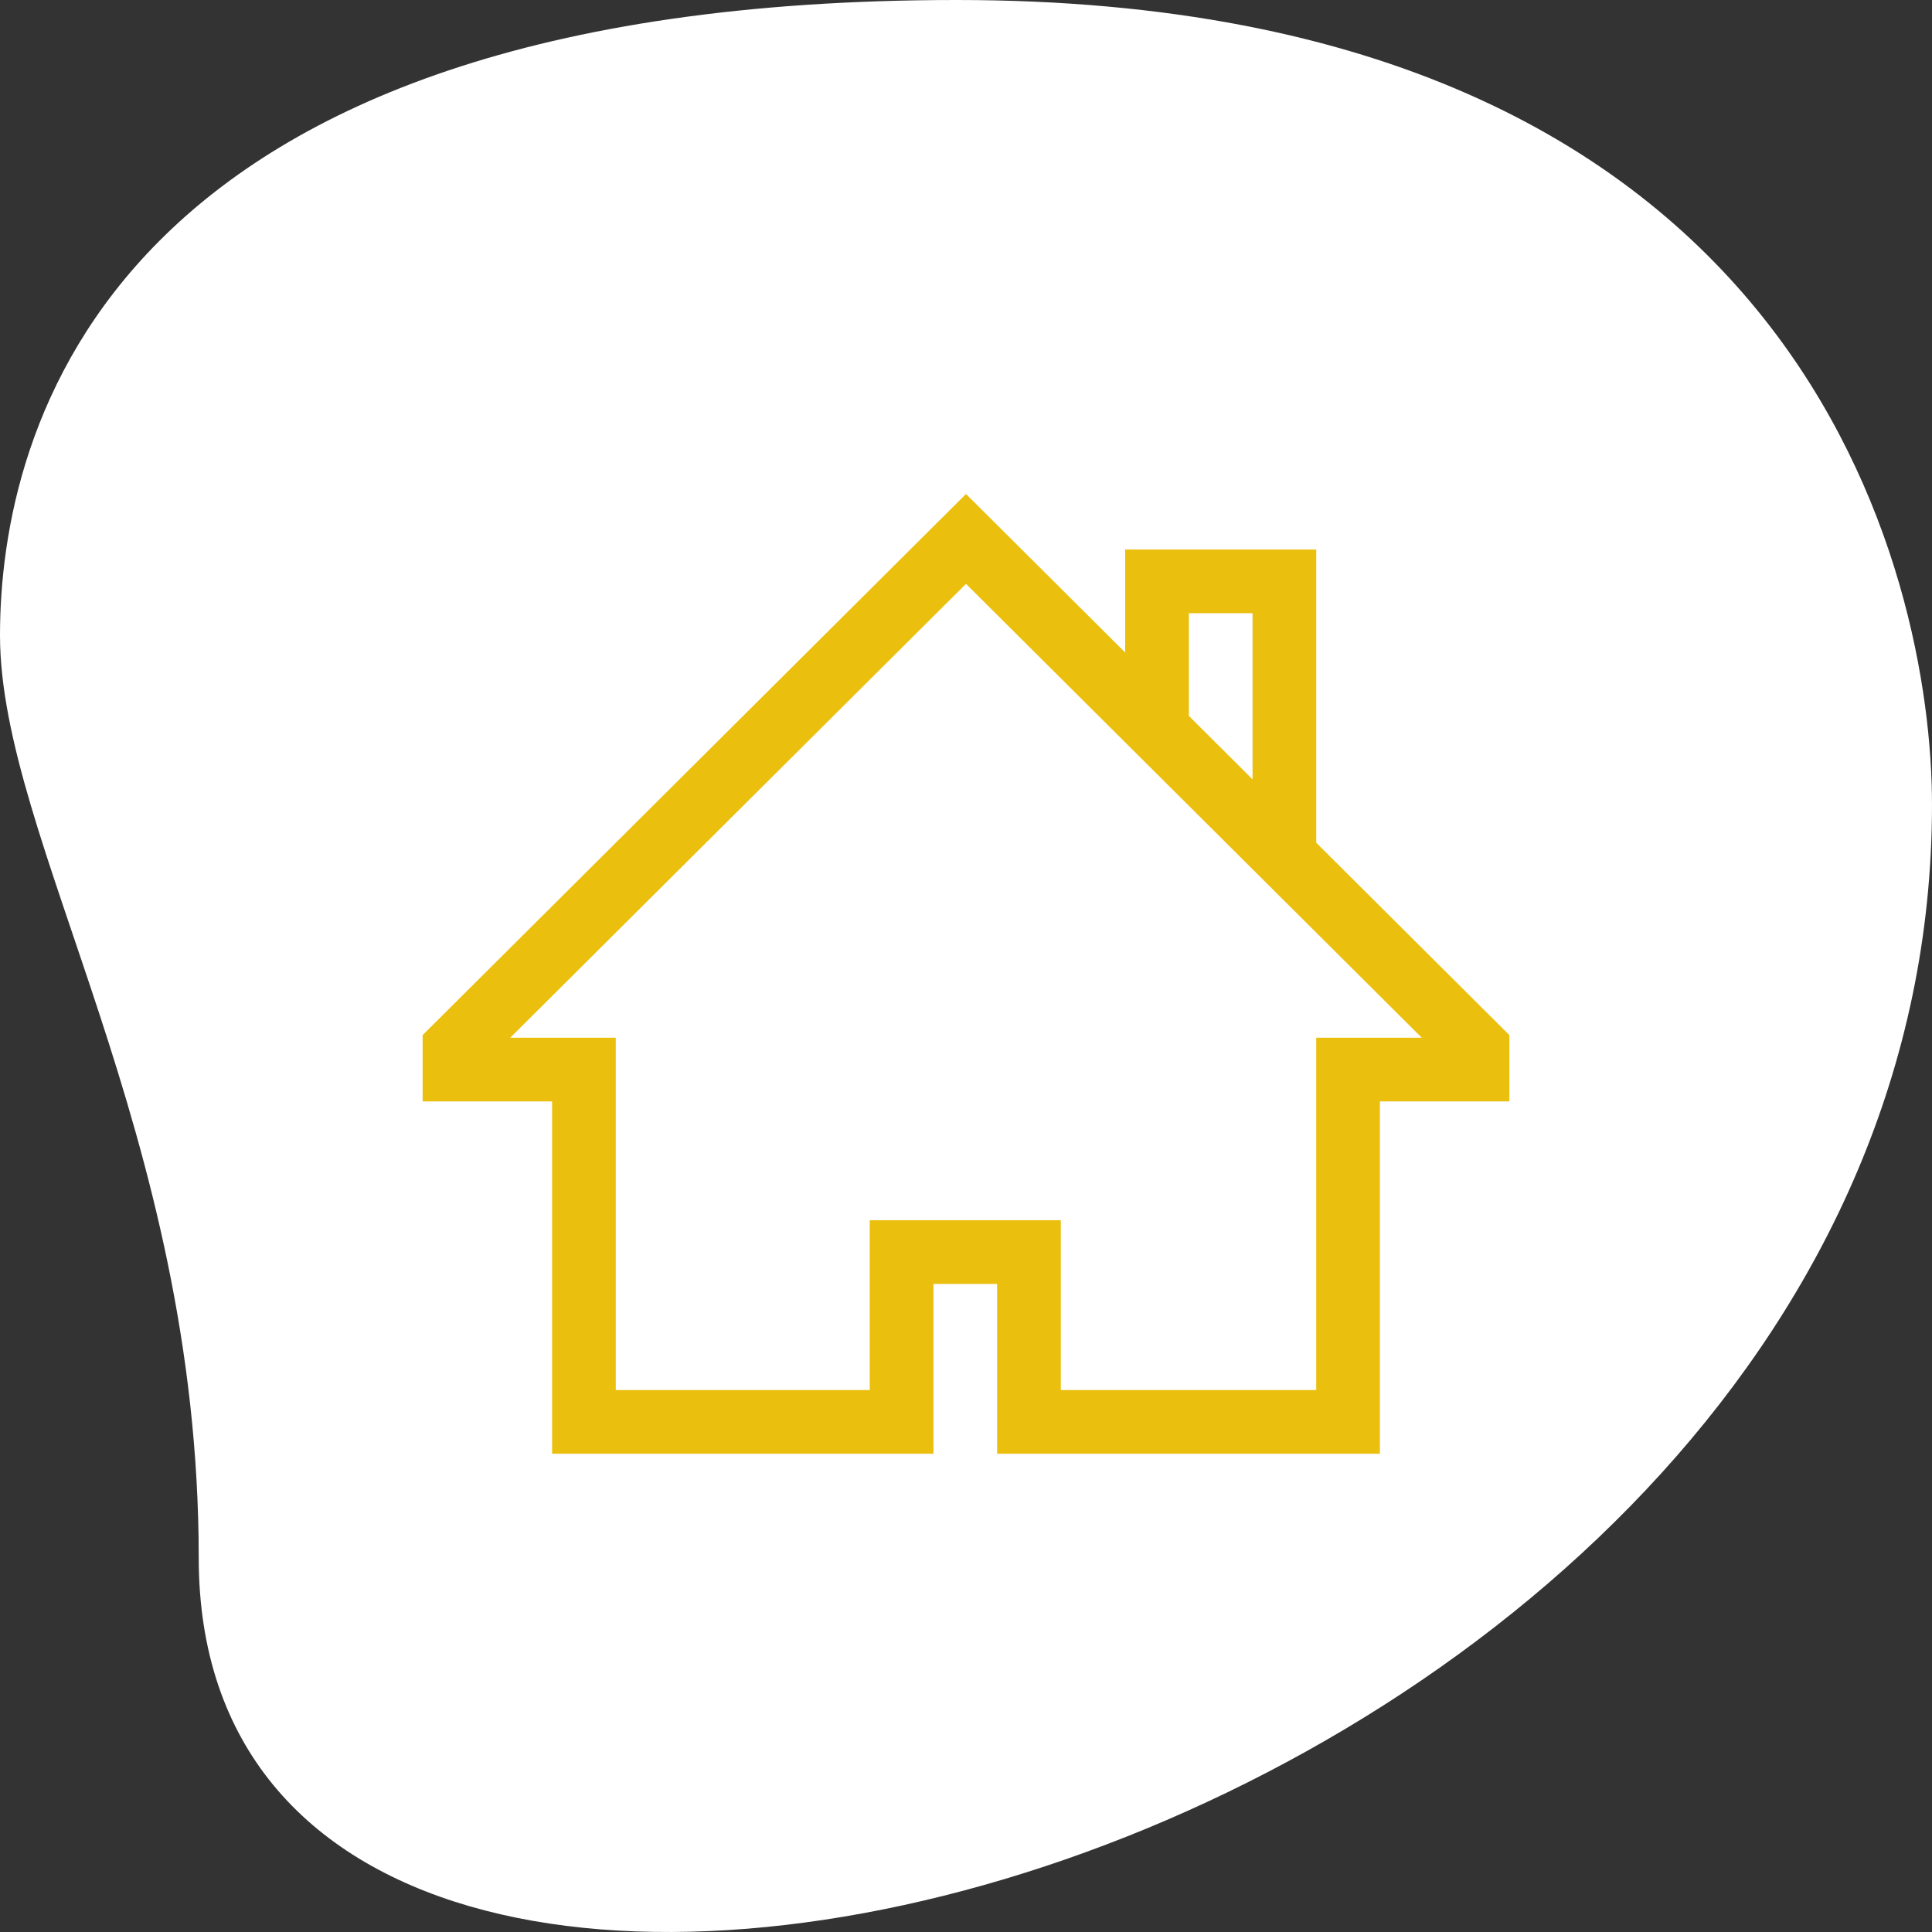
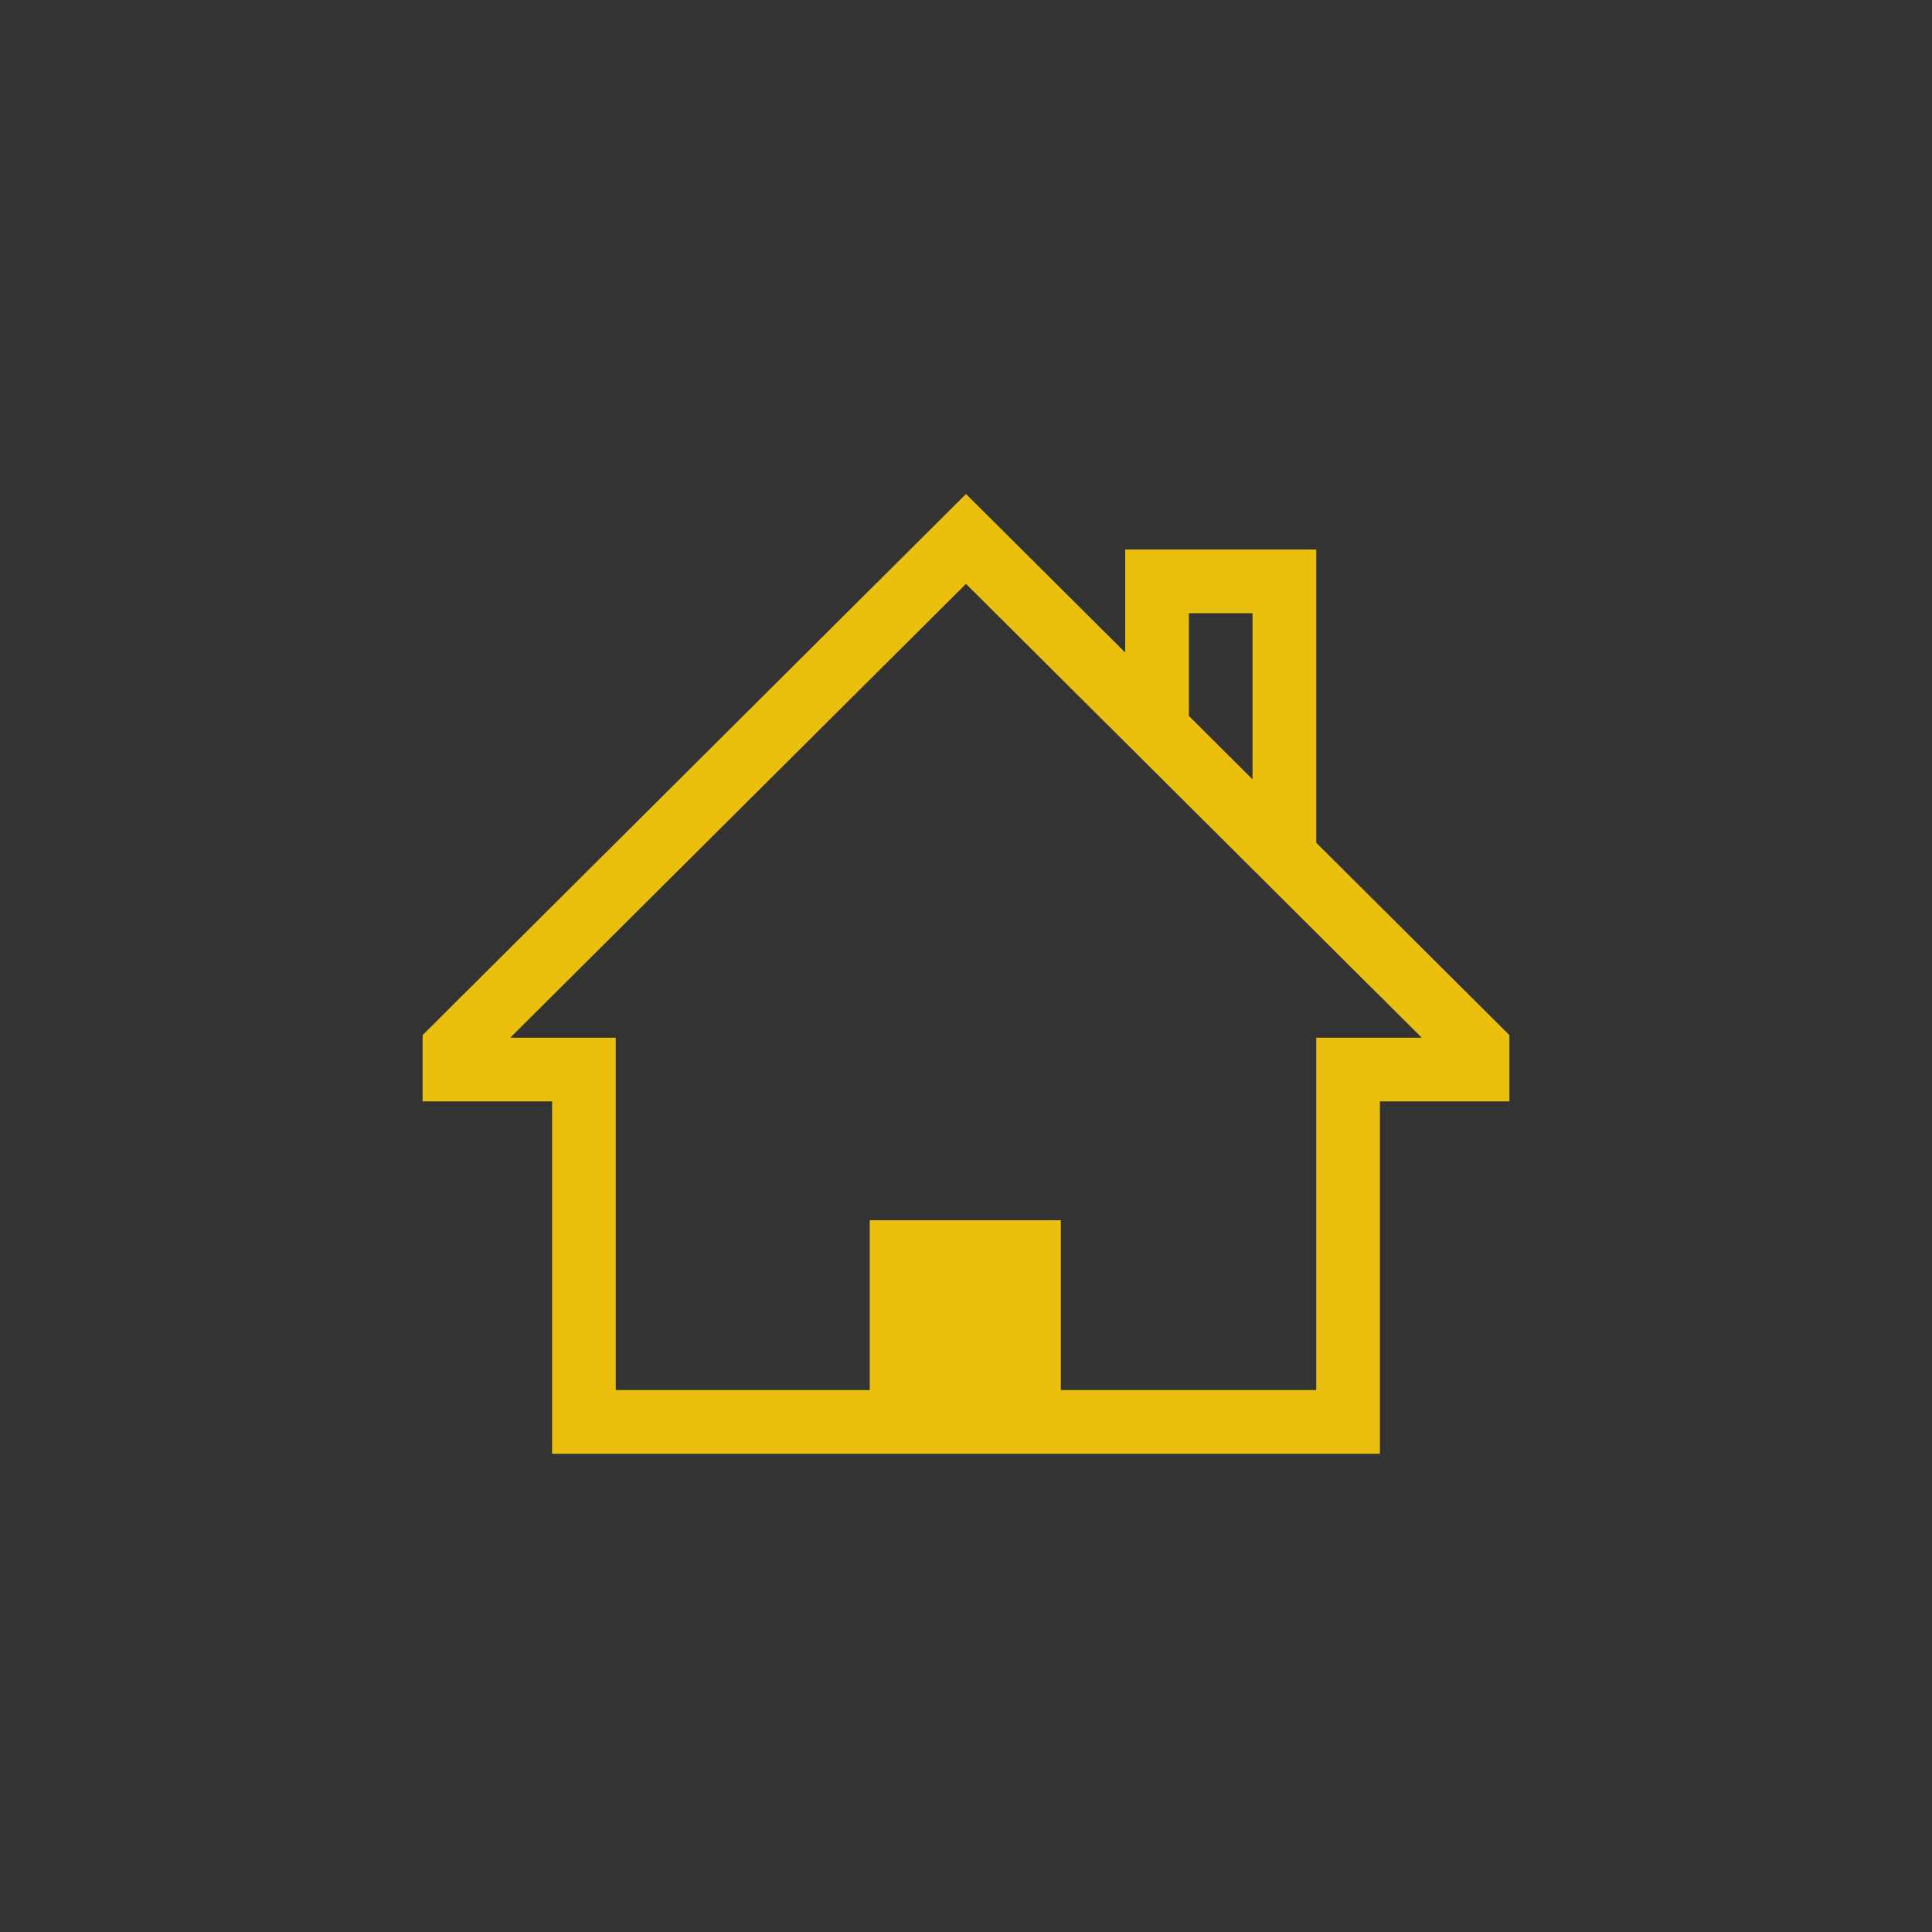
<svg xmlns="http://www.w3.org/2000/svg" width="64" height="64" viewBox="0 0 64 64" fill="none">
  <rect x="0" y="0" width="64" height="64" fill="#333333" stroke="none" />
-   <path d="M6.583 51.601C6.583 37.512 0 27.837 0 21.047C0 14.258 3.52 0 31.693 0C59.866 0 64 19.182 64 26.649C64.002 61.617 6.583 76.554 6.583 51.601Z" fill="white" />
-   <path d="M43.602 27.917V18.204H37.273V21.615L32 16.364L14 34.289V36.485H18.289V48.157H30.922V42.532H33.031V48.157H45.711V36.485H50V34.289L43.602 27.917ZM39.383 20.313H41.492V25.817L39.383 23.716V20.313ZM43.602 34.376V46.047H35.141V40.422H28.812V46.047H20.398V34.376H16.902L32 19.341L47.098 34.376H43.602Z" fill="#EBBF0D" />
+   <path d="M43.602 27.917V18.204H37.273V21.615L32 16.364L14 34.289V36.485H18.289V48.157H30.922H33.031V48.157H45.711V36.485H50V34.289L43.602 27.917ZM39.383 20.313H41.492V25.817L39.383 23.716V20.313ZM43.602 34.376V46.047H35.141V40.422H28.812V46.047H20.398V34.376H16.902L32 19.341L47.098 34.376H43.602Z" fill="#EBBF0D" />
</svg>